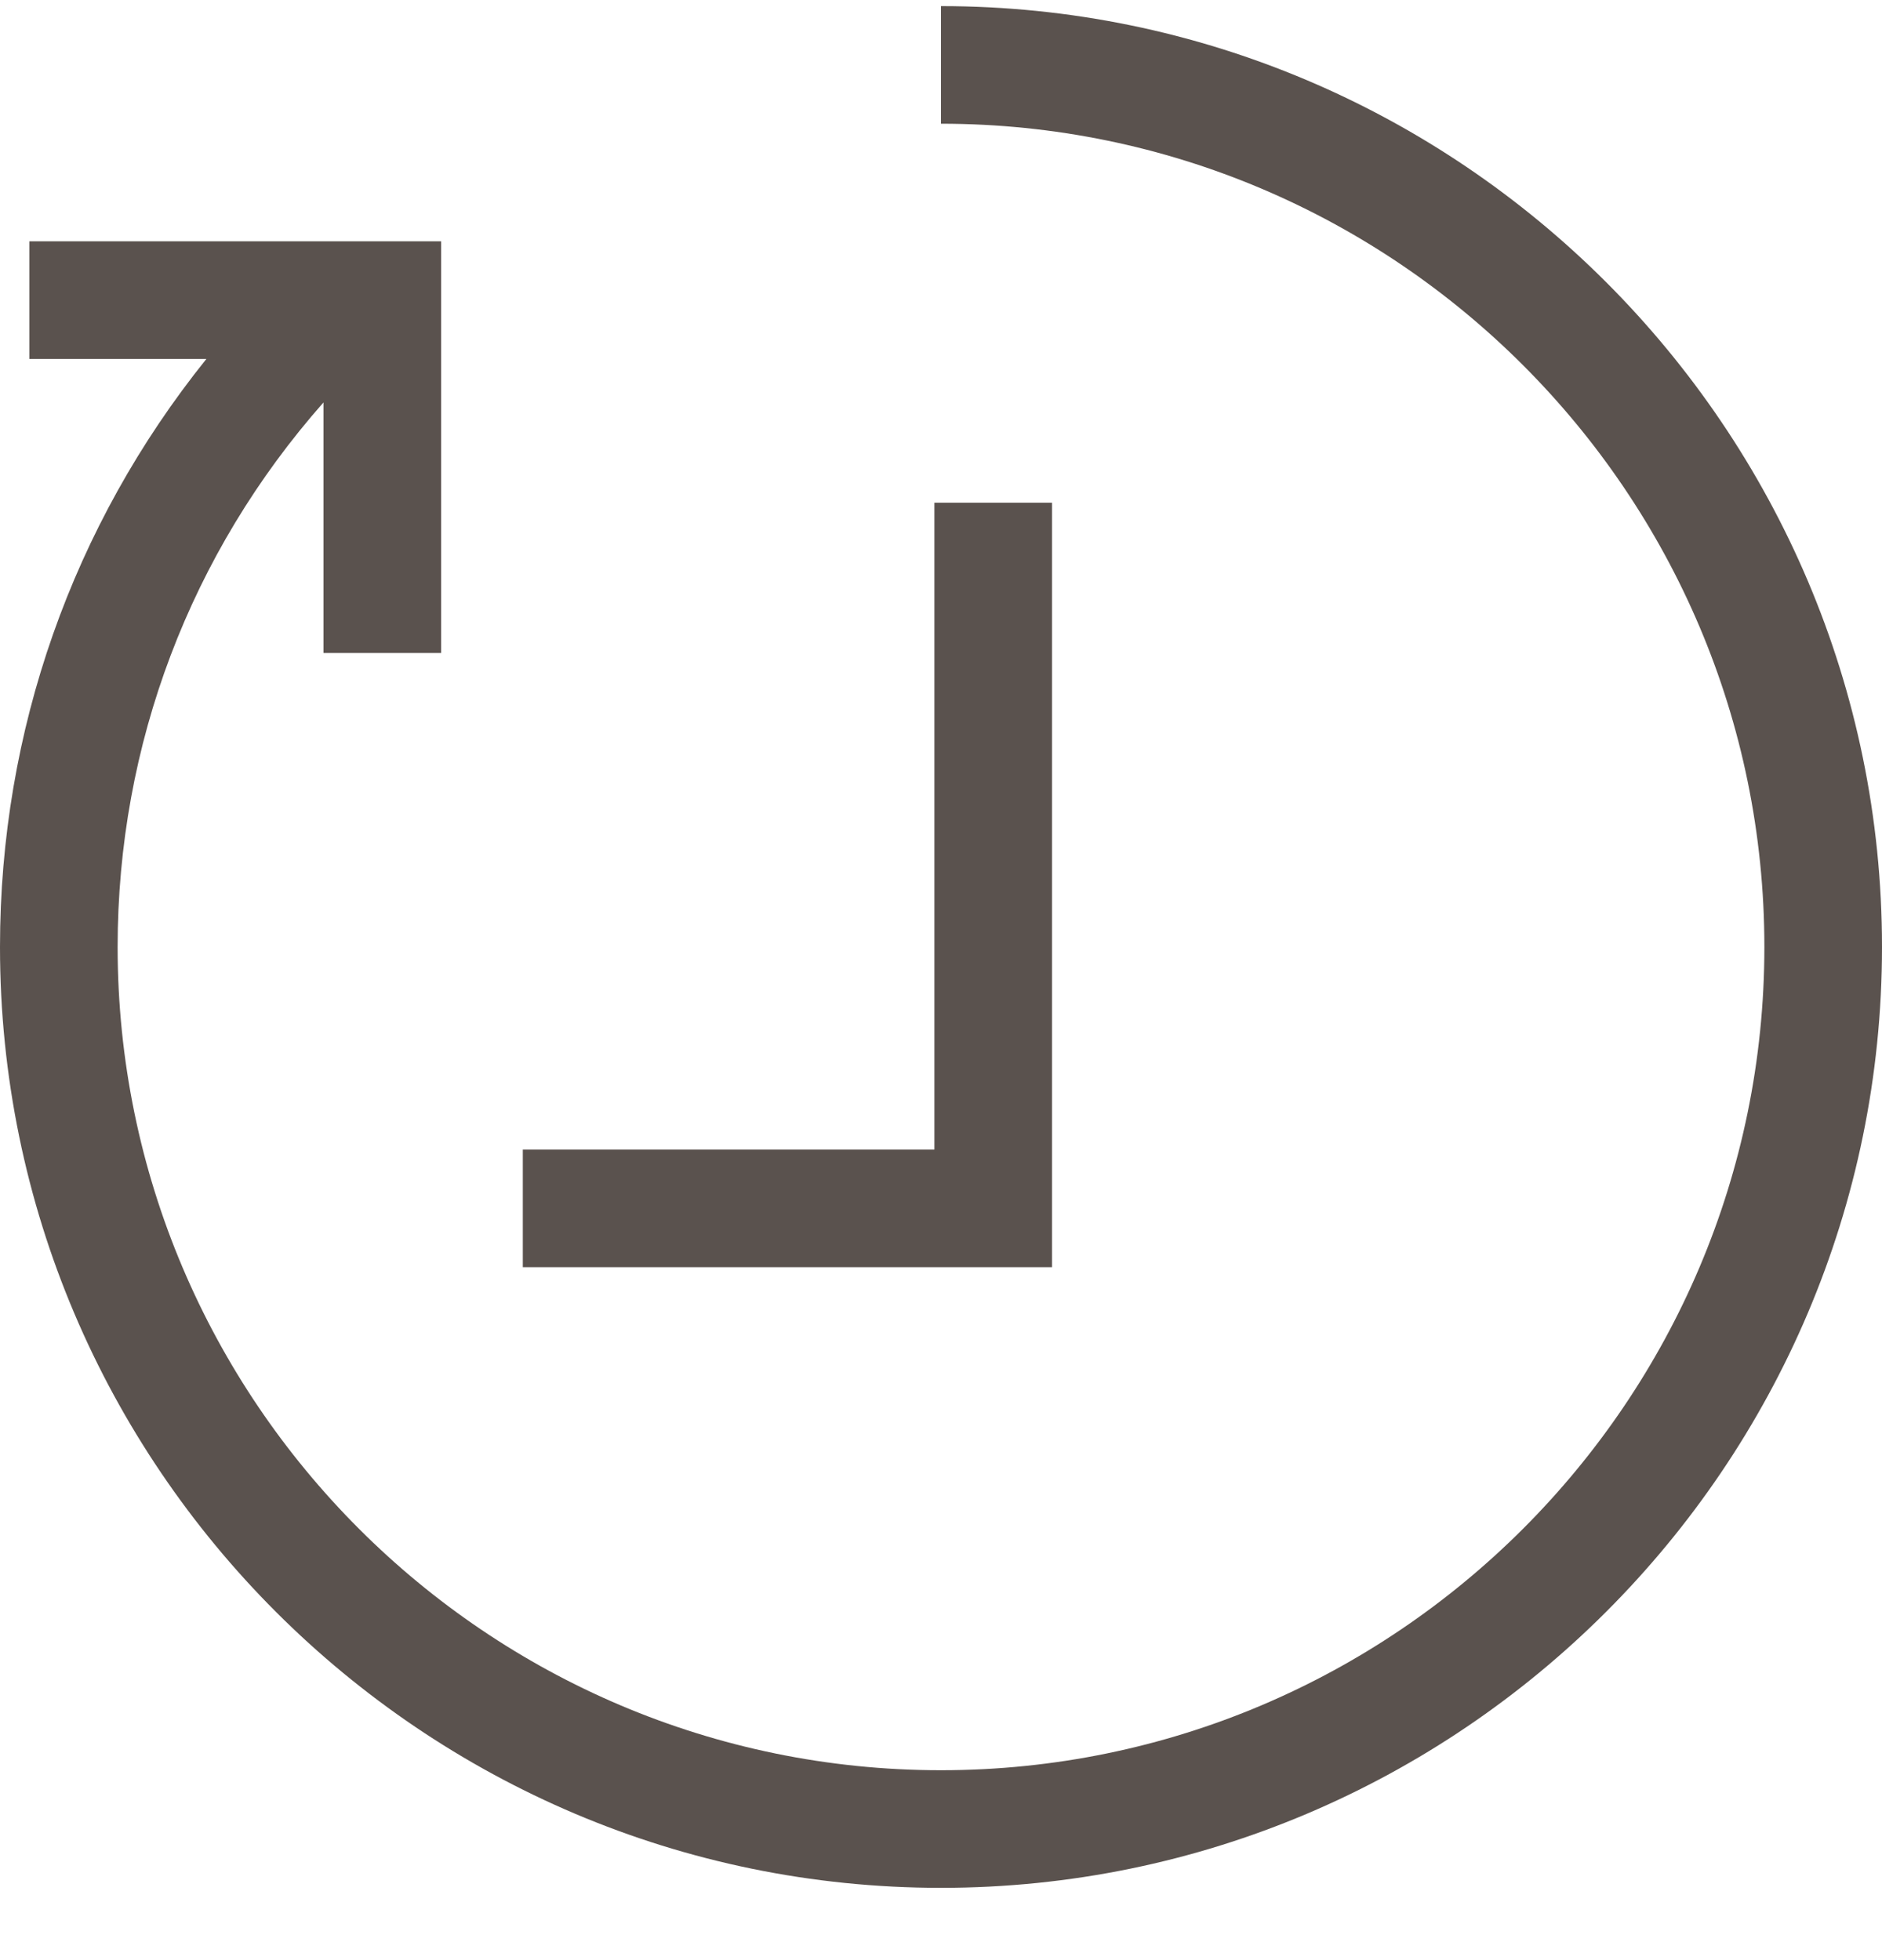
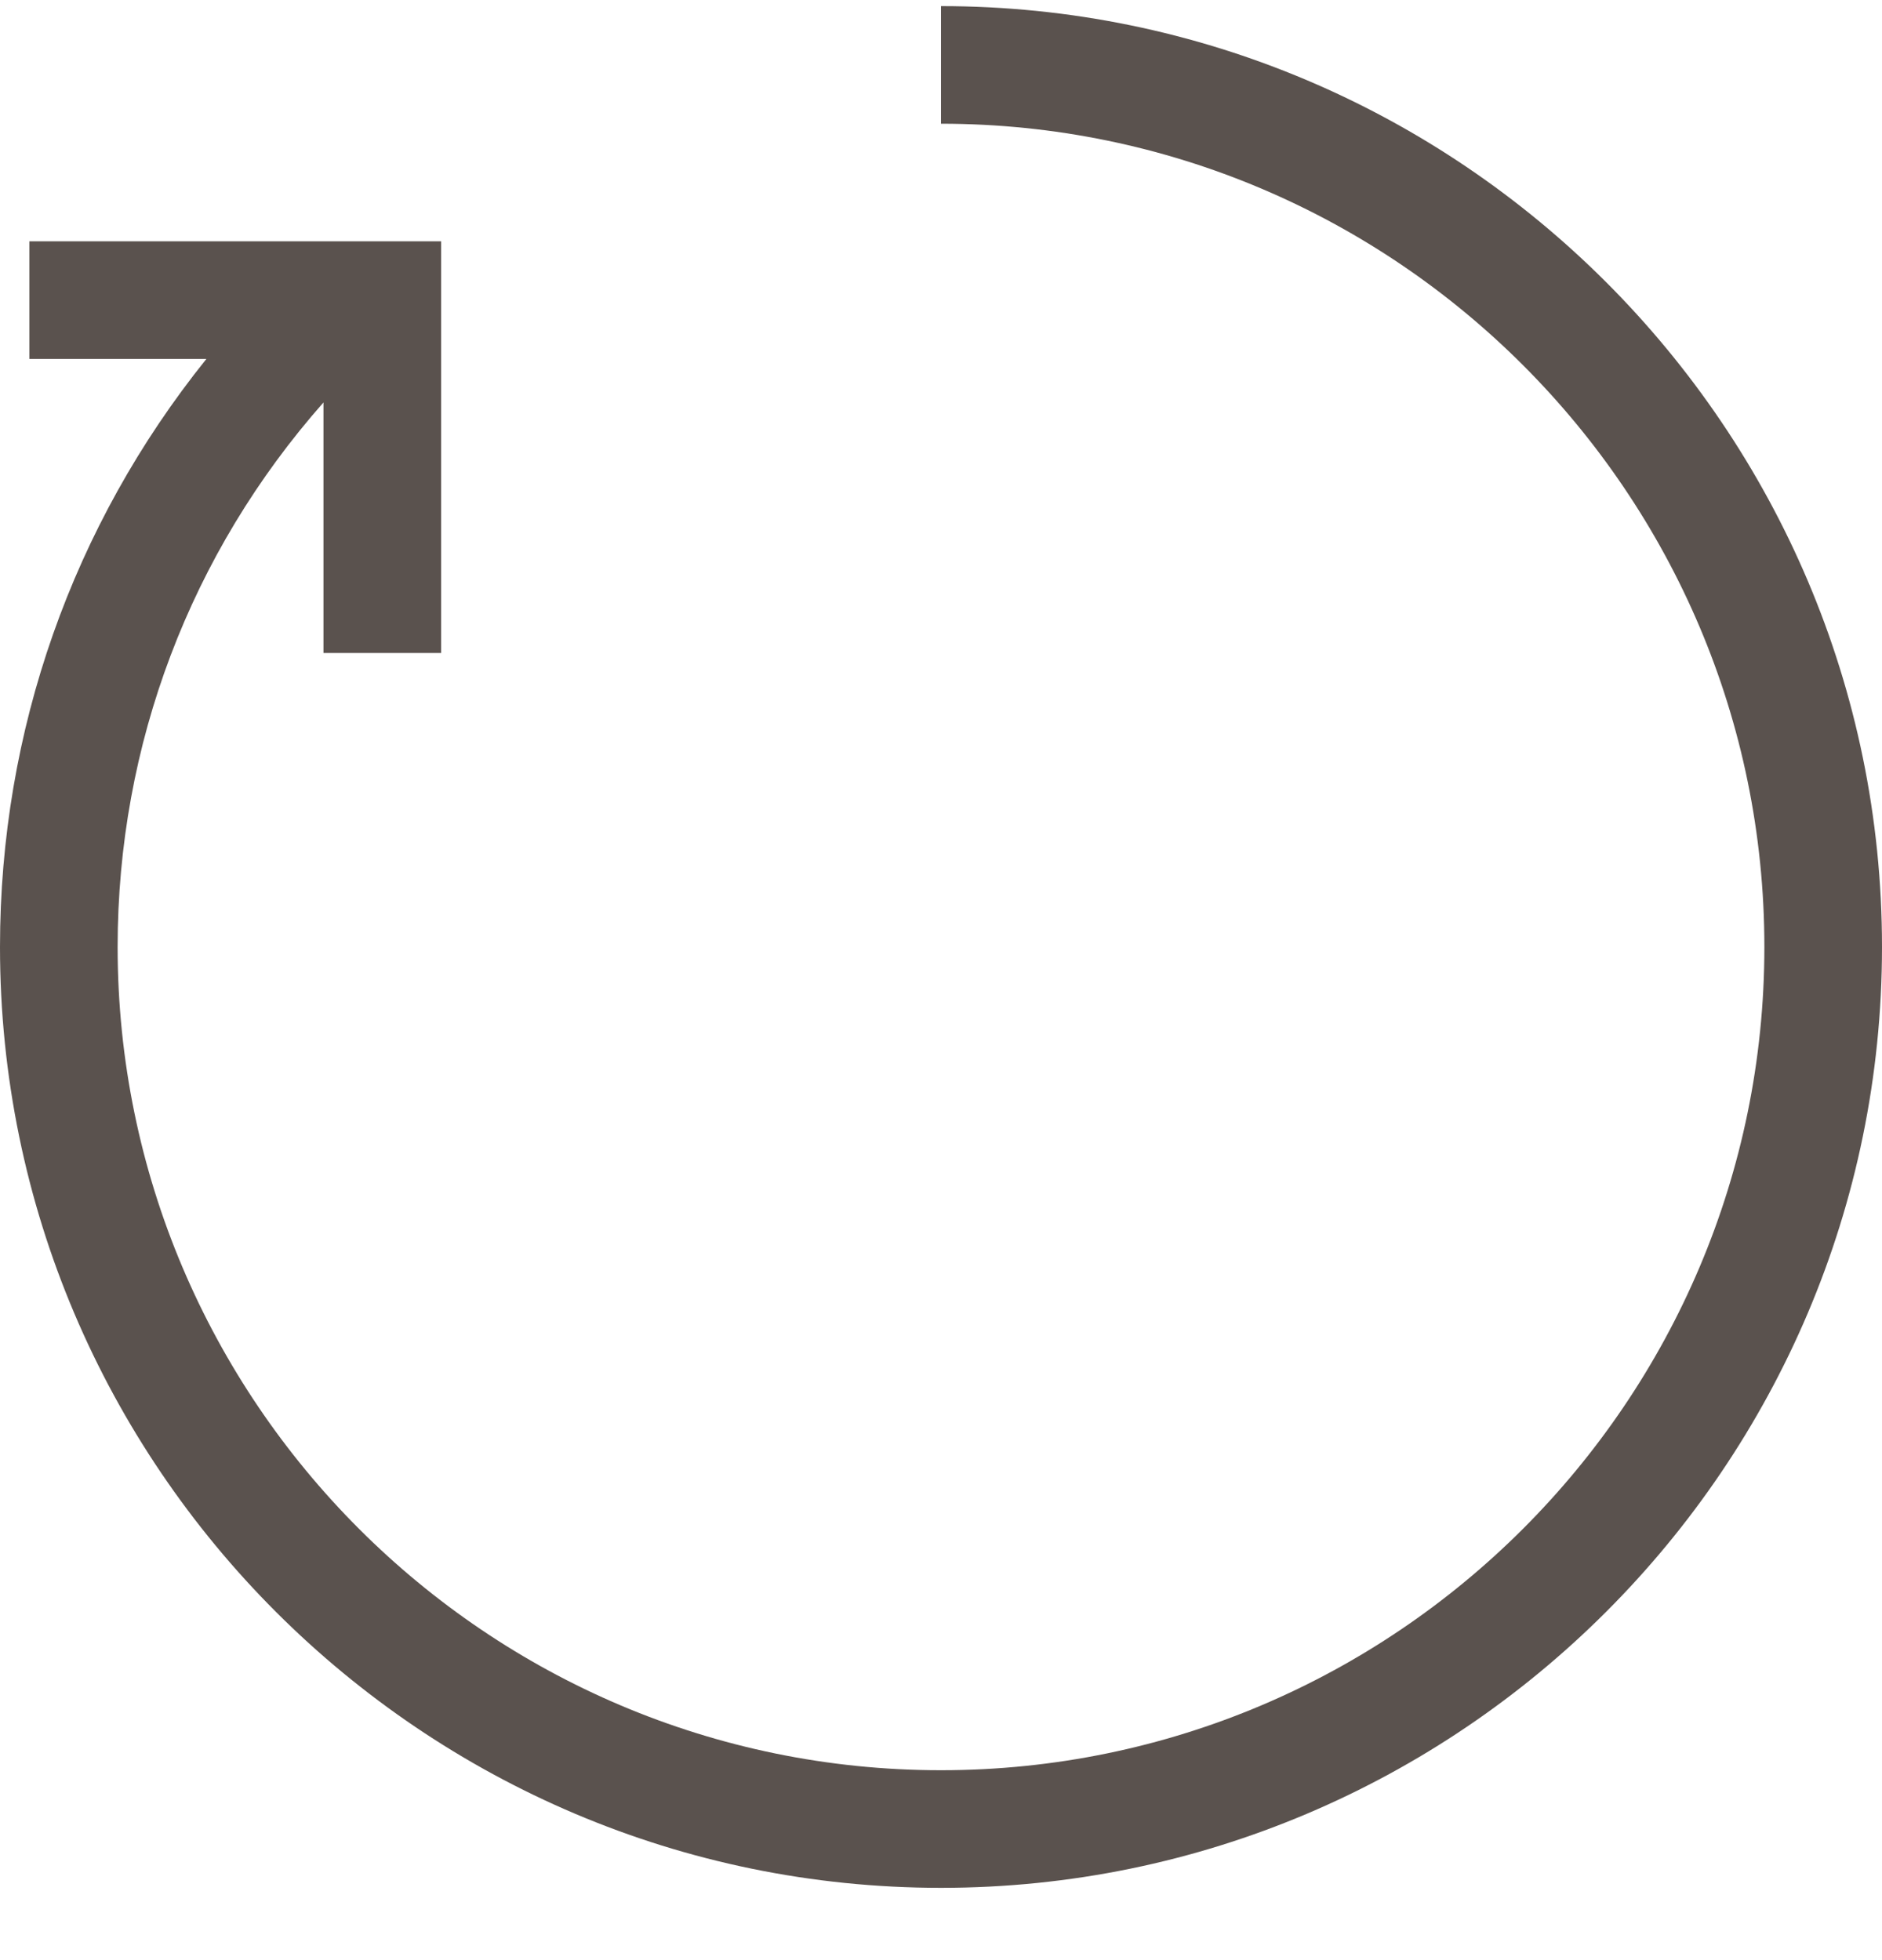
<svg xmlns="http://www.w3.org/2000/svg" fill="none" viewBox="0 0 24 25" height="25" width="24">
  <path fill="#5A524E" d="M12 0.078V1.578C17.79 1.578 22.5 6.288 22.5 12.078C22.5 17.869 17.79 22.578 12 22.578C6.21 22.578 1.5 17.869 1.5 12.078C1.5 9.494 2.43 7.054 4.125 5.133V8.328H5.625V3.078H0.375V4.578H2.632C0.926 6.701 0 9.319 0 12.078C0 18.694 5.385 24.078 12 24.078C18.615 24.078 24 18.694 24 12.078C24 5.463 18.615 0.078 12 0.078Z" />
-   <path fill="#5A524E" d="M13.416 6.412H11.916V14.662H6.667V16.162H13.416V6.412Z" />
</svg>